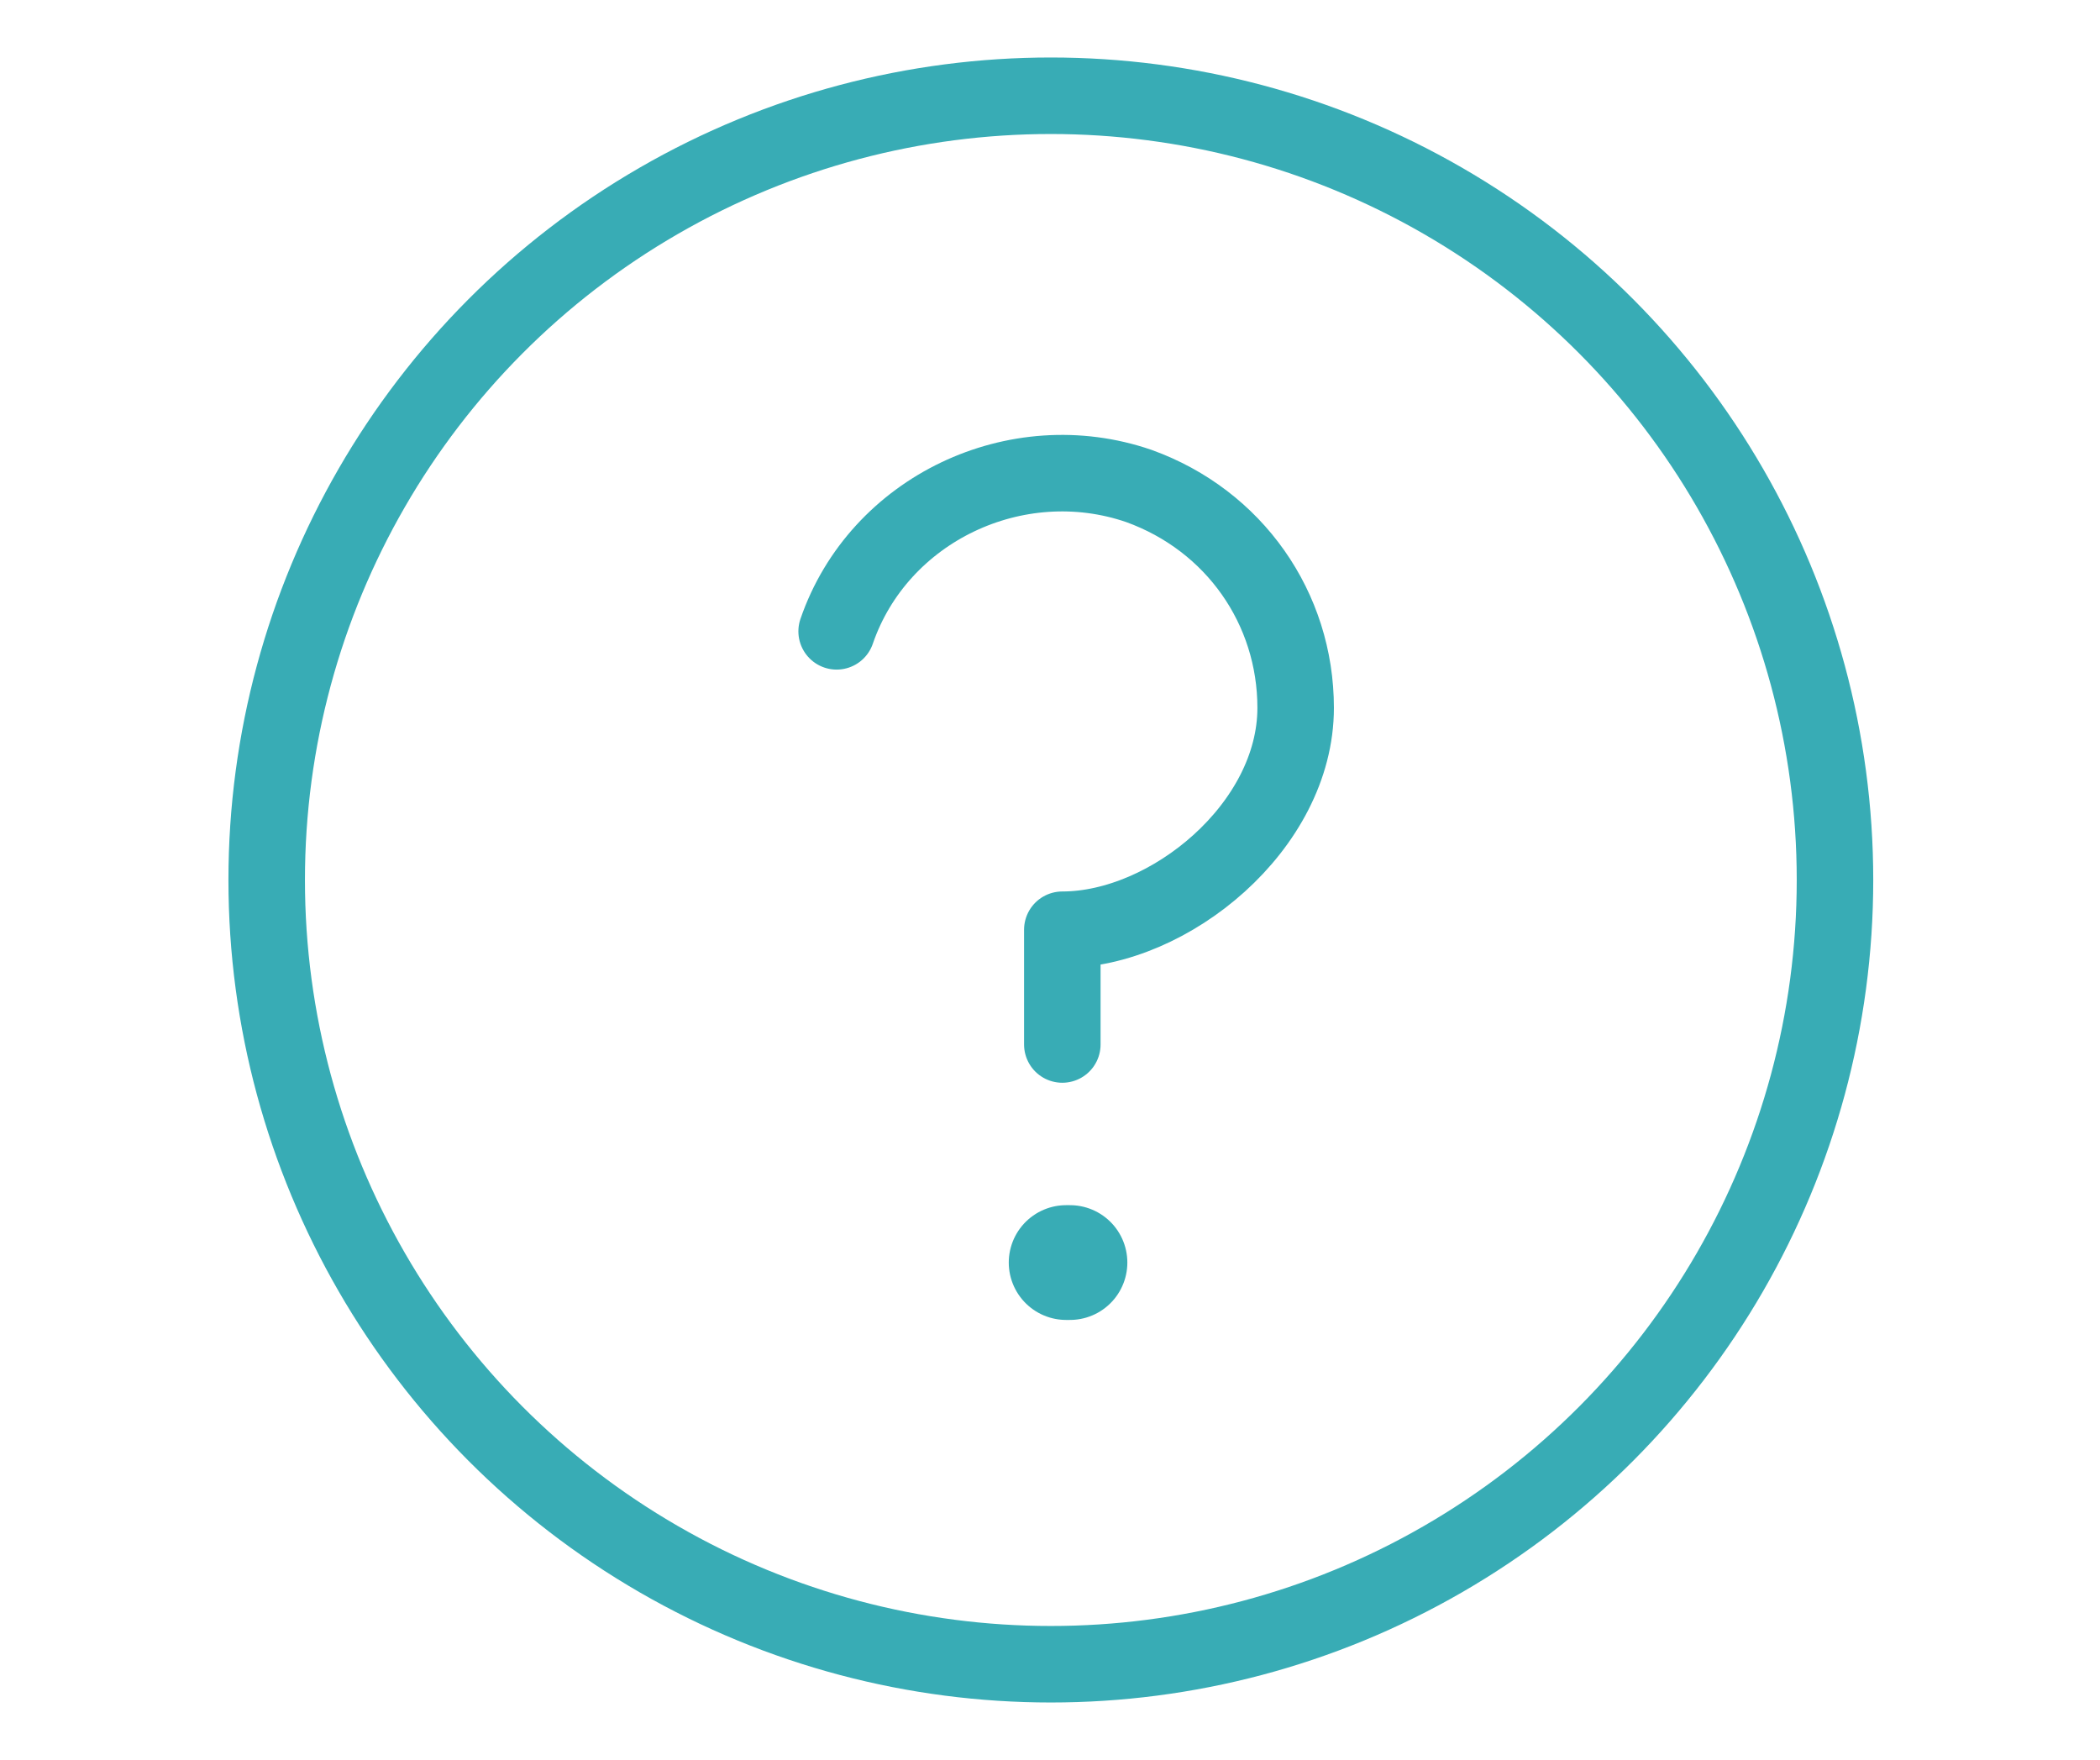
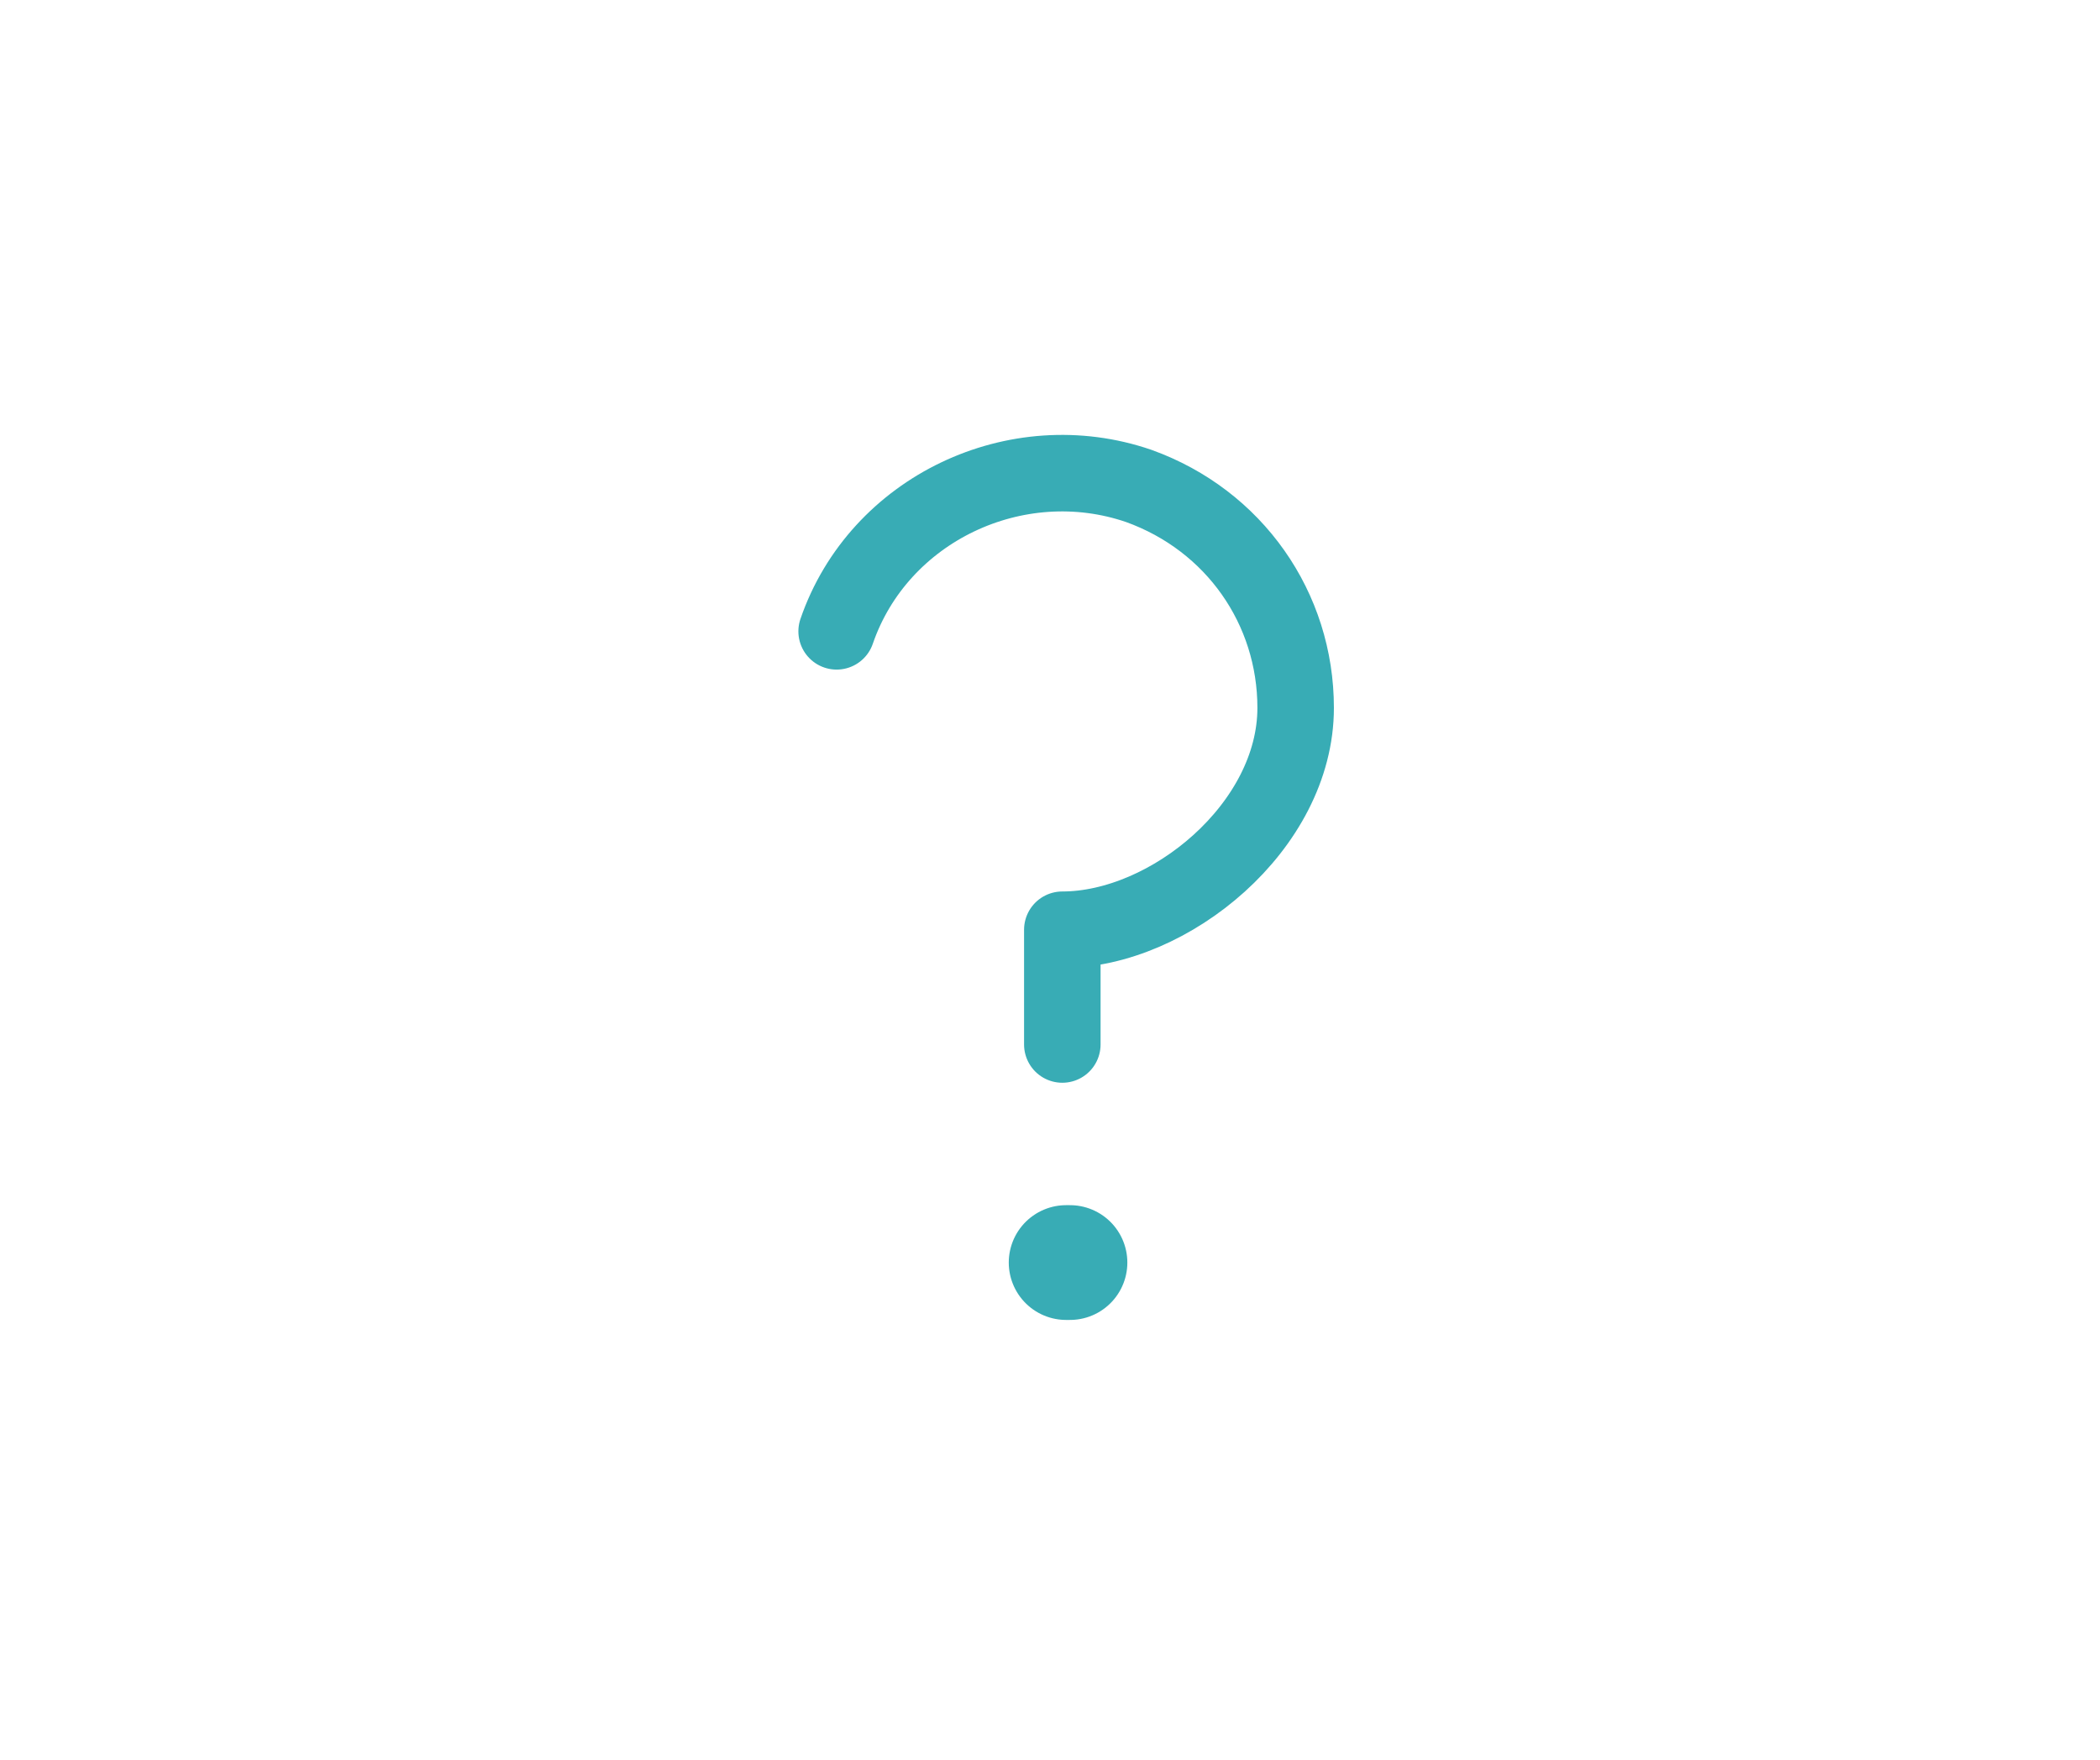
<svg xmlns="http://www.w3.org/2000/svg" version="1.1" id="レイヤー_1" x="0px" y="0px" viewBox="0 0 54.9 46" style="enable-background:new 0 0 54.9 46;" xml:space="preserve">
  <style type="text/css">
	.st0{fill:none;stroke:#38ACB5;stroke-width:2;stroke-linecap:round;stroke-linejoin:round;}
	.st1{fill:none;stroke:#38ACB5;stroke-width:3;stroke-linecap:round;stroke-linejoin:round;}
</style>
  <g id="グループ_4756" transform="translate(1.272 0.703)">
-     <circle id="楕円形_45" class="st0" cx="26.2" cy="22.3" r="20.5" />
    <path id="パス_8449" class="st0" d="M20.6,15.8c1.1-3.2,4.7-4.9,7.9-3.8c2.5,0.9,4.1,3.2,4.1,5.8c0,3.1-3.3,5.8-6.1,5.8   c0,0,0,3,0,3" />
    <line id="線_28" class="st1" x1="26.6" y1="32.3" x2="26.7" y2="32.3" />
  </g>
</svg>